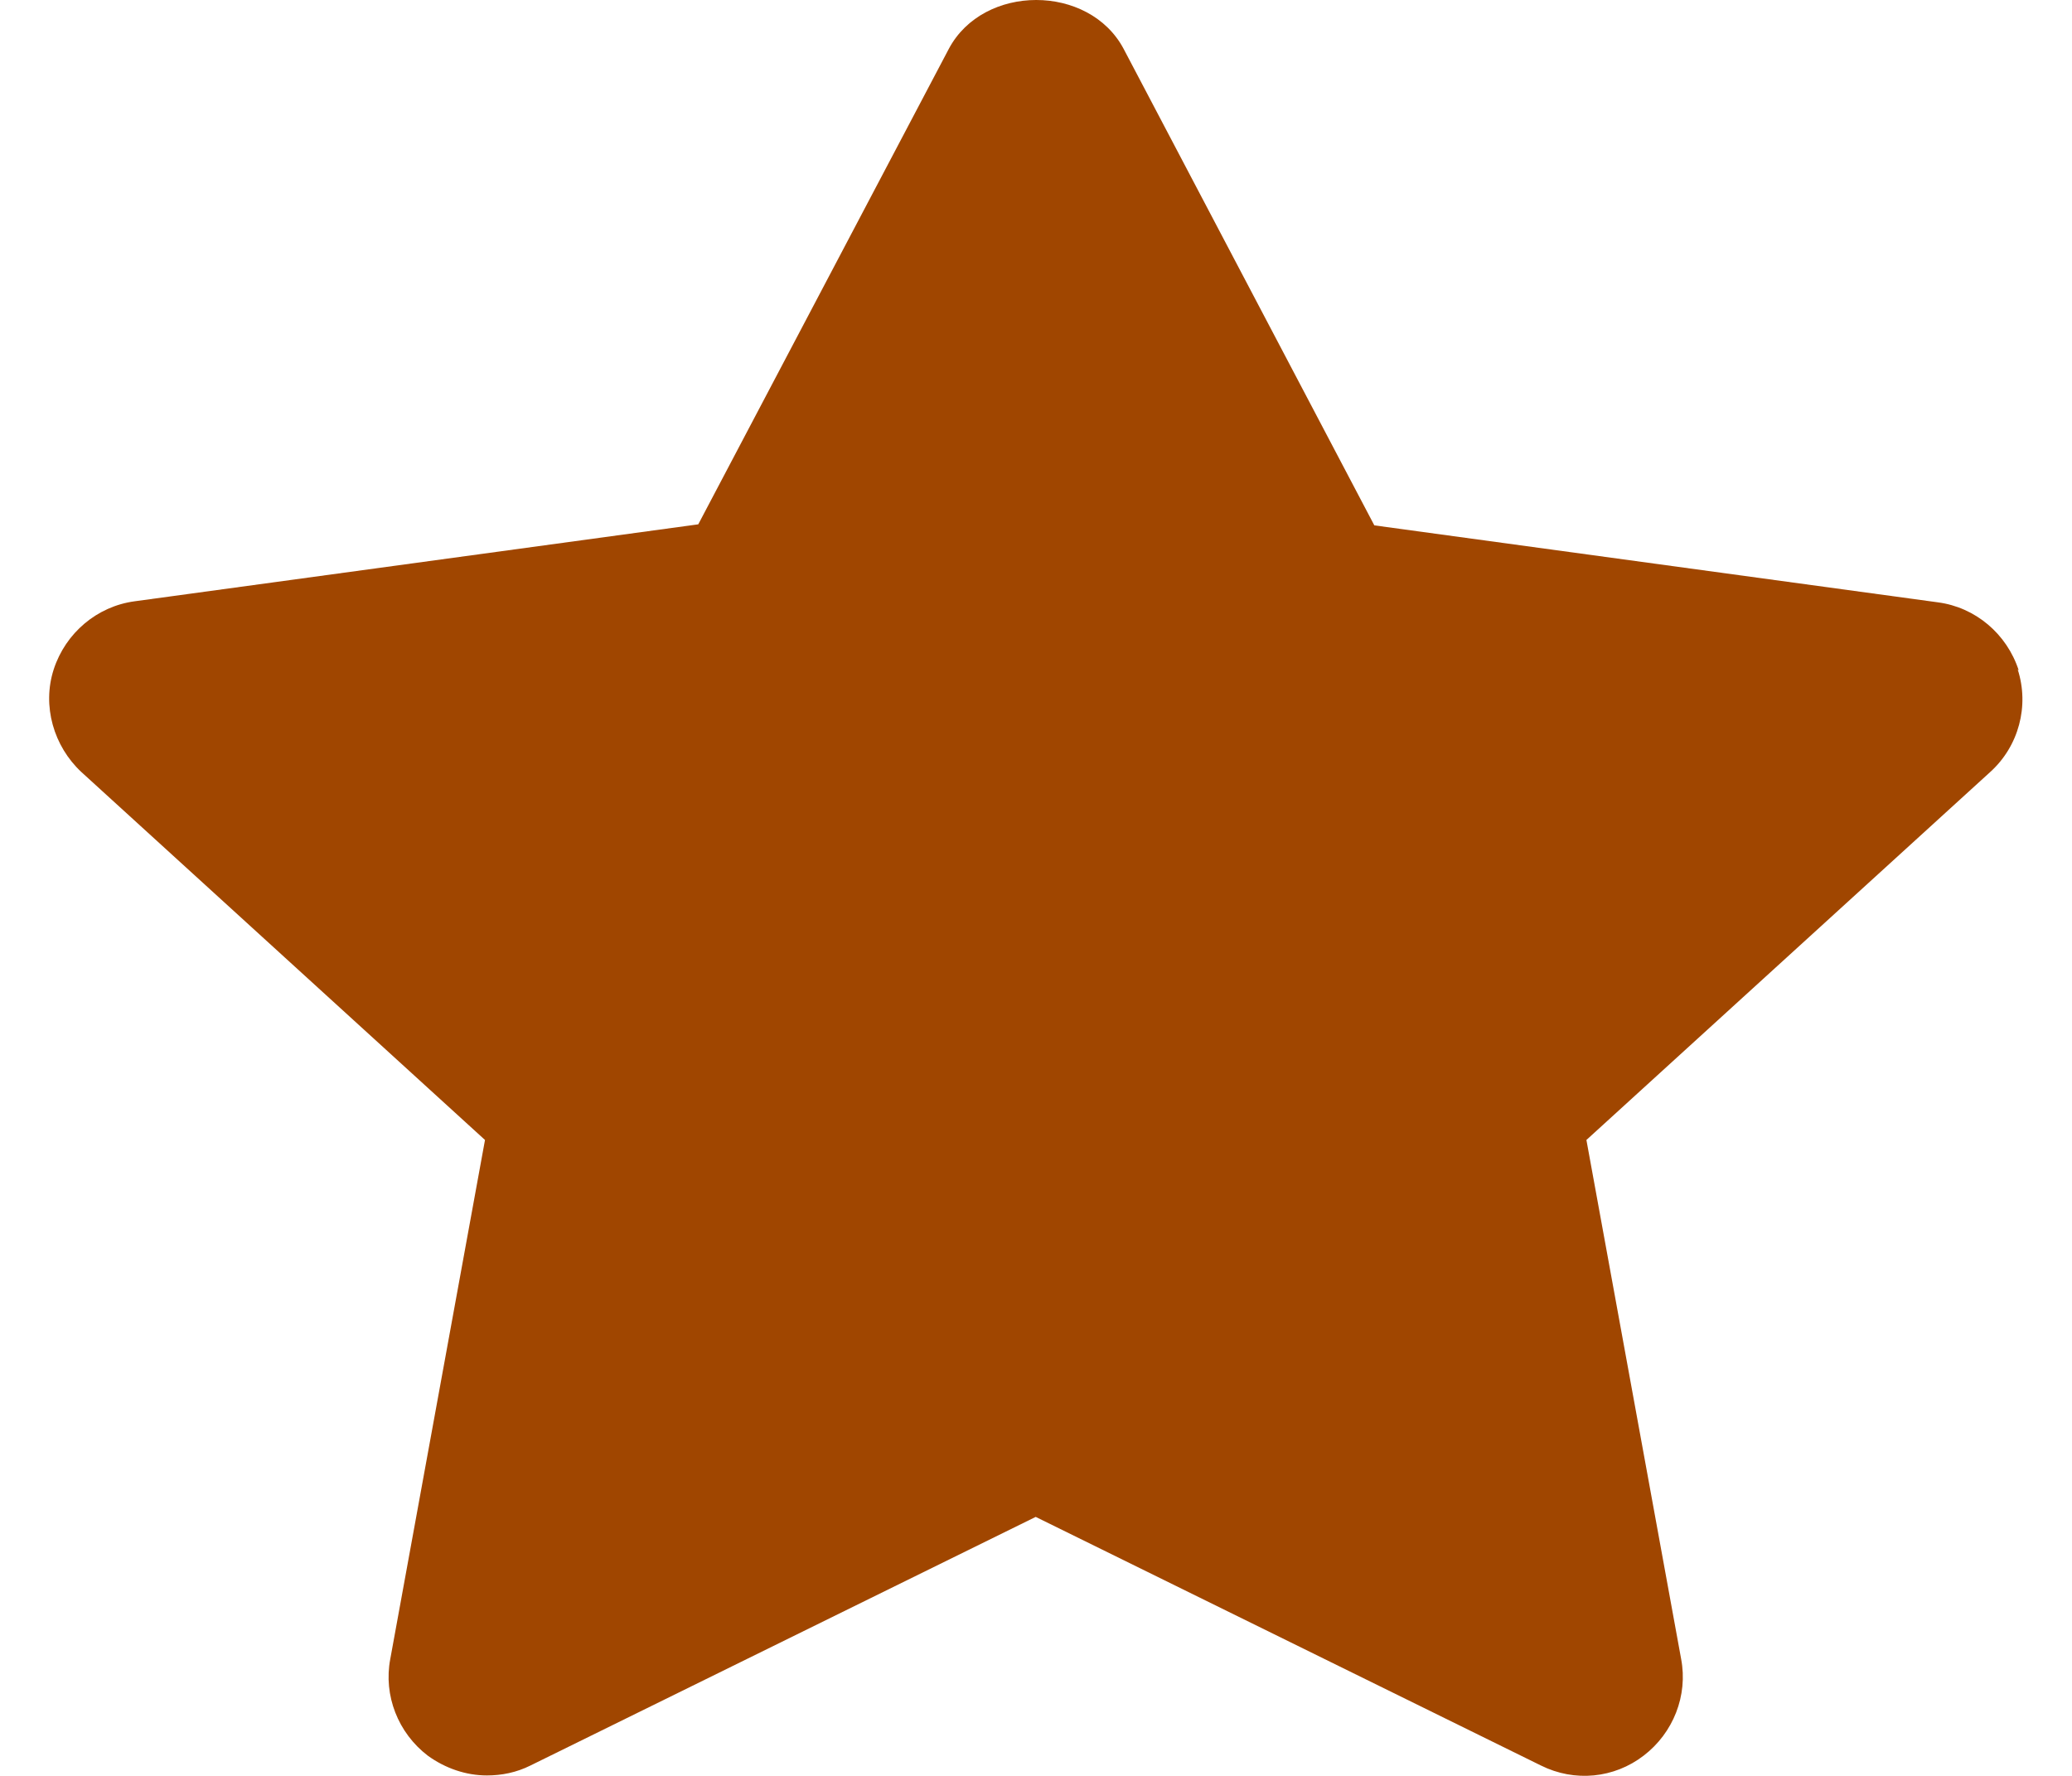
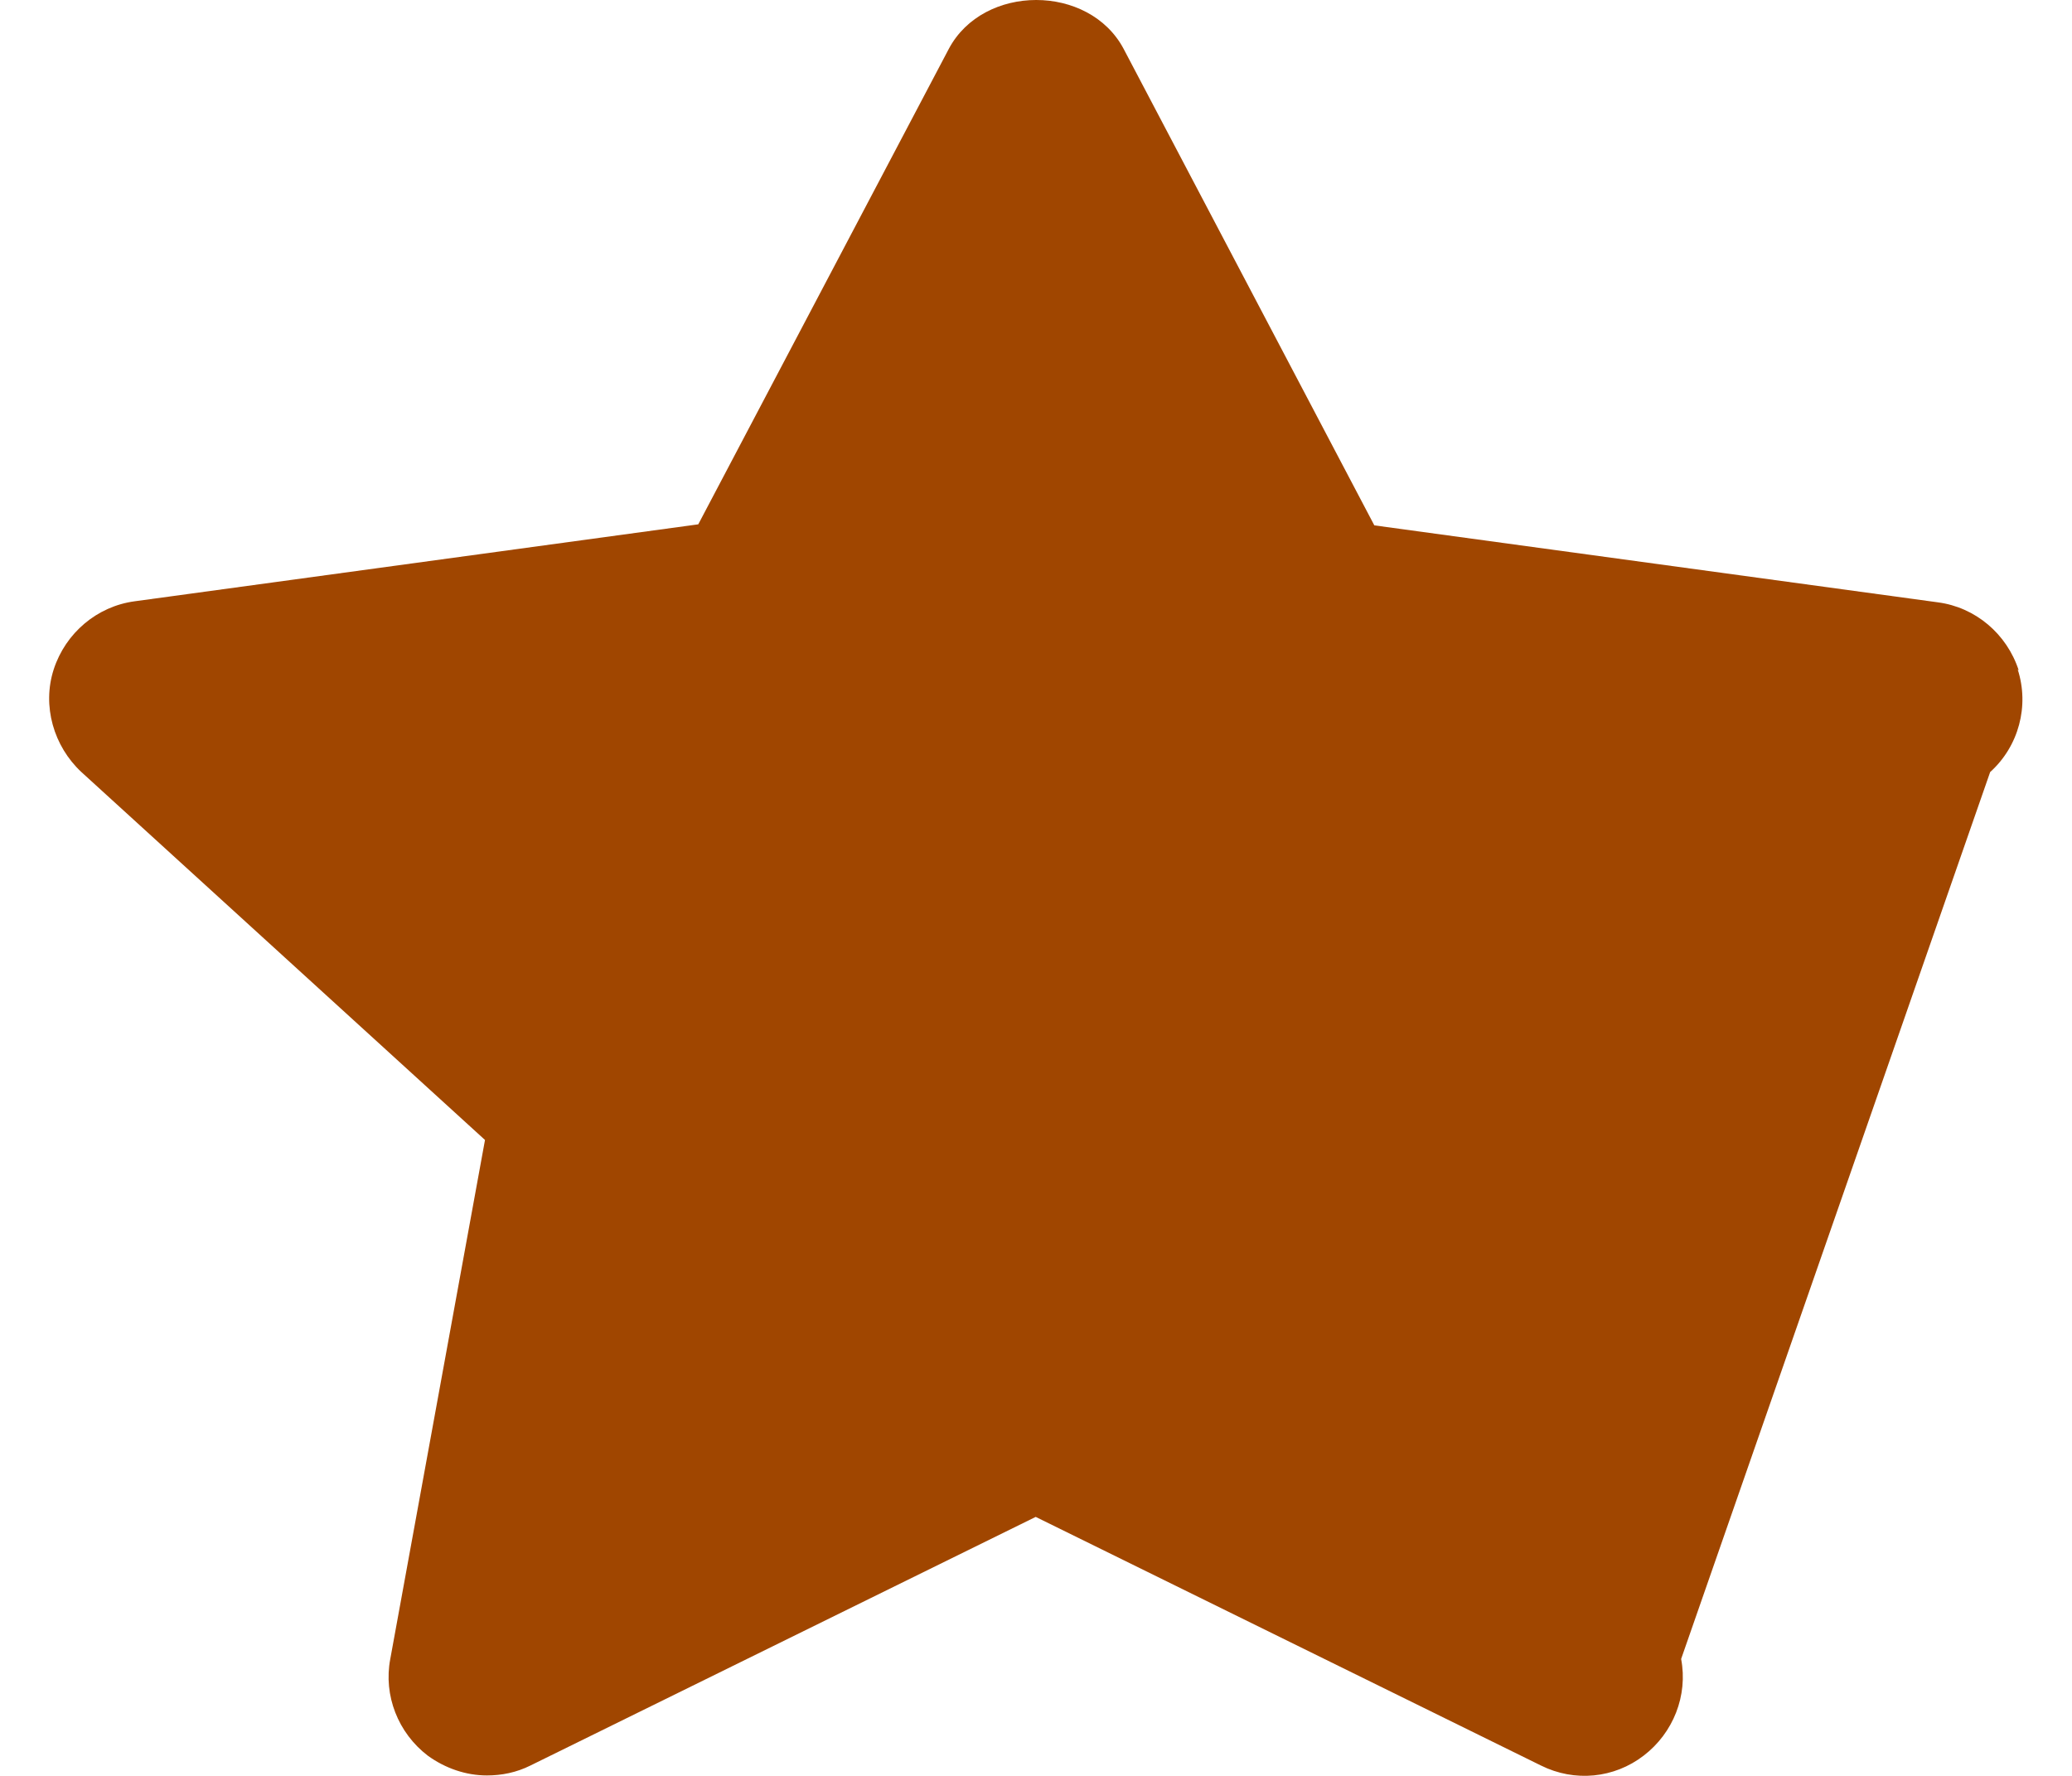
<svg xmlns="http://www.w3.org/2000/svg" width="14" height="12" viewBox="0 0 14 12" fill="none">
-   <path d="M13.64 4.53C13.56 4.283 13.347 4.103 13.093 4.07L9.286 3.55L7.592 0.33C7.358 -0.11 6.645 -0.11 6.411 0.33L4.718 3.543L0.91 4.063C0.656 4.097 0.443 4.277 0.363 4.523C0.283 4.77 0.363 5.043 0.55 5.217L3.277 7.703L2.637 11.21C2.59 11.457 2.69 11.71 2.89 11.863C3.01 11.95 3.15 11.997 3.29 11.997C3.39 11.997 3.49 11.977 3.584 11.93L6.998 10.25L10.412 11.93C10.639 12.043 10.906 12.017 11.106 11.863C11.306 11.71 11.406 11.457 11.359 11.21L10.719 7.703L13.447 5.217C13.64 5.043 13.713 4.77 13.633 4.523L13.64 4.53Z" fill="#A04600" />
+   <path d="M13.64 4.53C13.56 4.283 13.347 4.103 13.093 4.07L9.286 3.55L7.592 0.33C7.358 -0.11 6.645 -0.11 6.411 0.33L4.718 3.543L0.91 4.063C0.656 4.097 0.443 4.277 0.363 4.523C0.283 4.77 0.363 5.043 0.55 5.217L3.277 7.703L2.637 11.21C2.59 11.457 2.69 11.71 2.89 11.863C3.01 11.95 3.15 11.997 3.29 11.997C3.39 11.997 3.49 11.977 3.584 11.93L6.998 10.25L10.412 11.93C10.639 12.043 10.906 12.017 11.106 11.863C11.306 11.71 11.406 11.457 11.359 11.21L13.447 5.217C13.64 5.043 13.713 4.77 13.633 4.523L13.64 4.53Z" fill="#A04600" />
</svg>